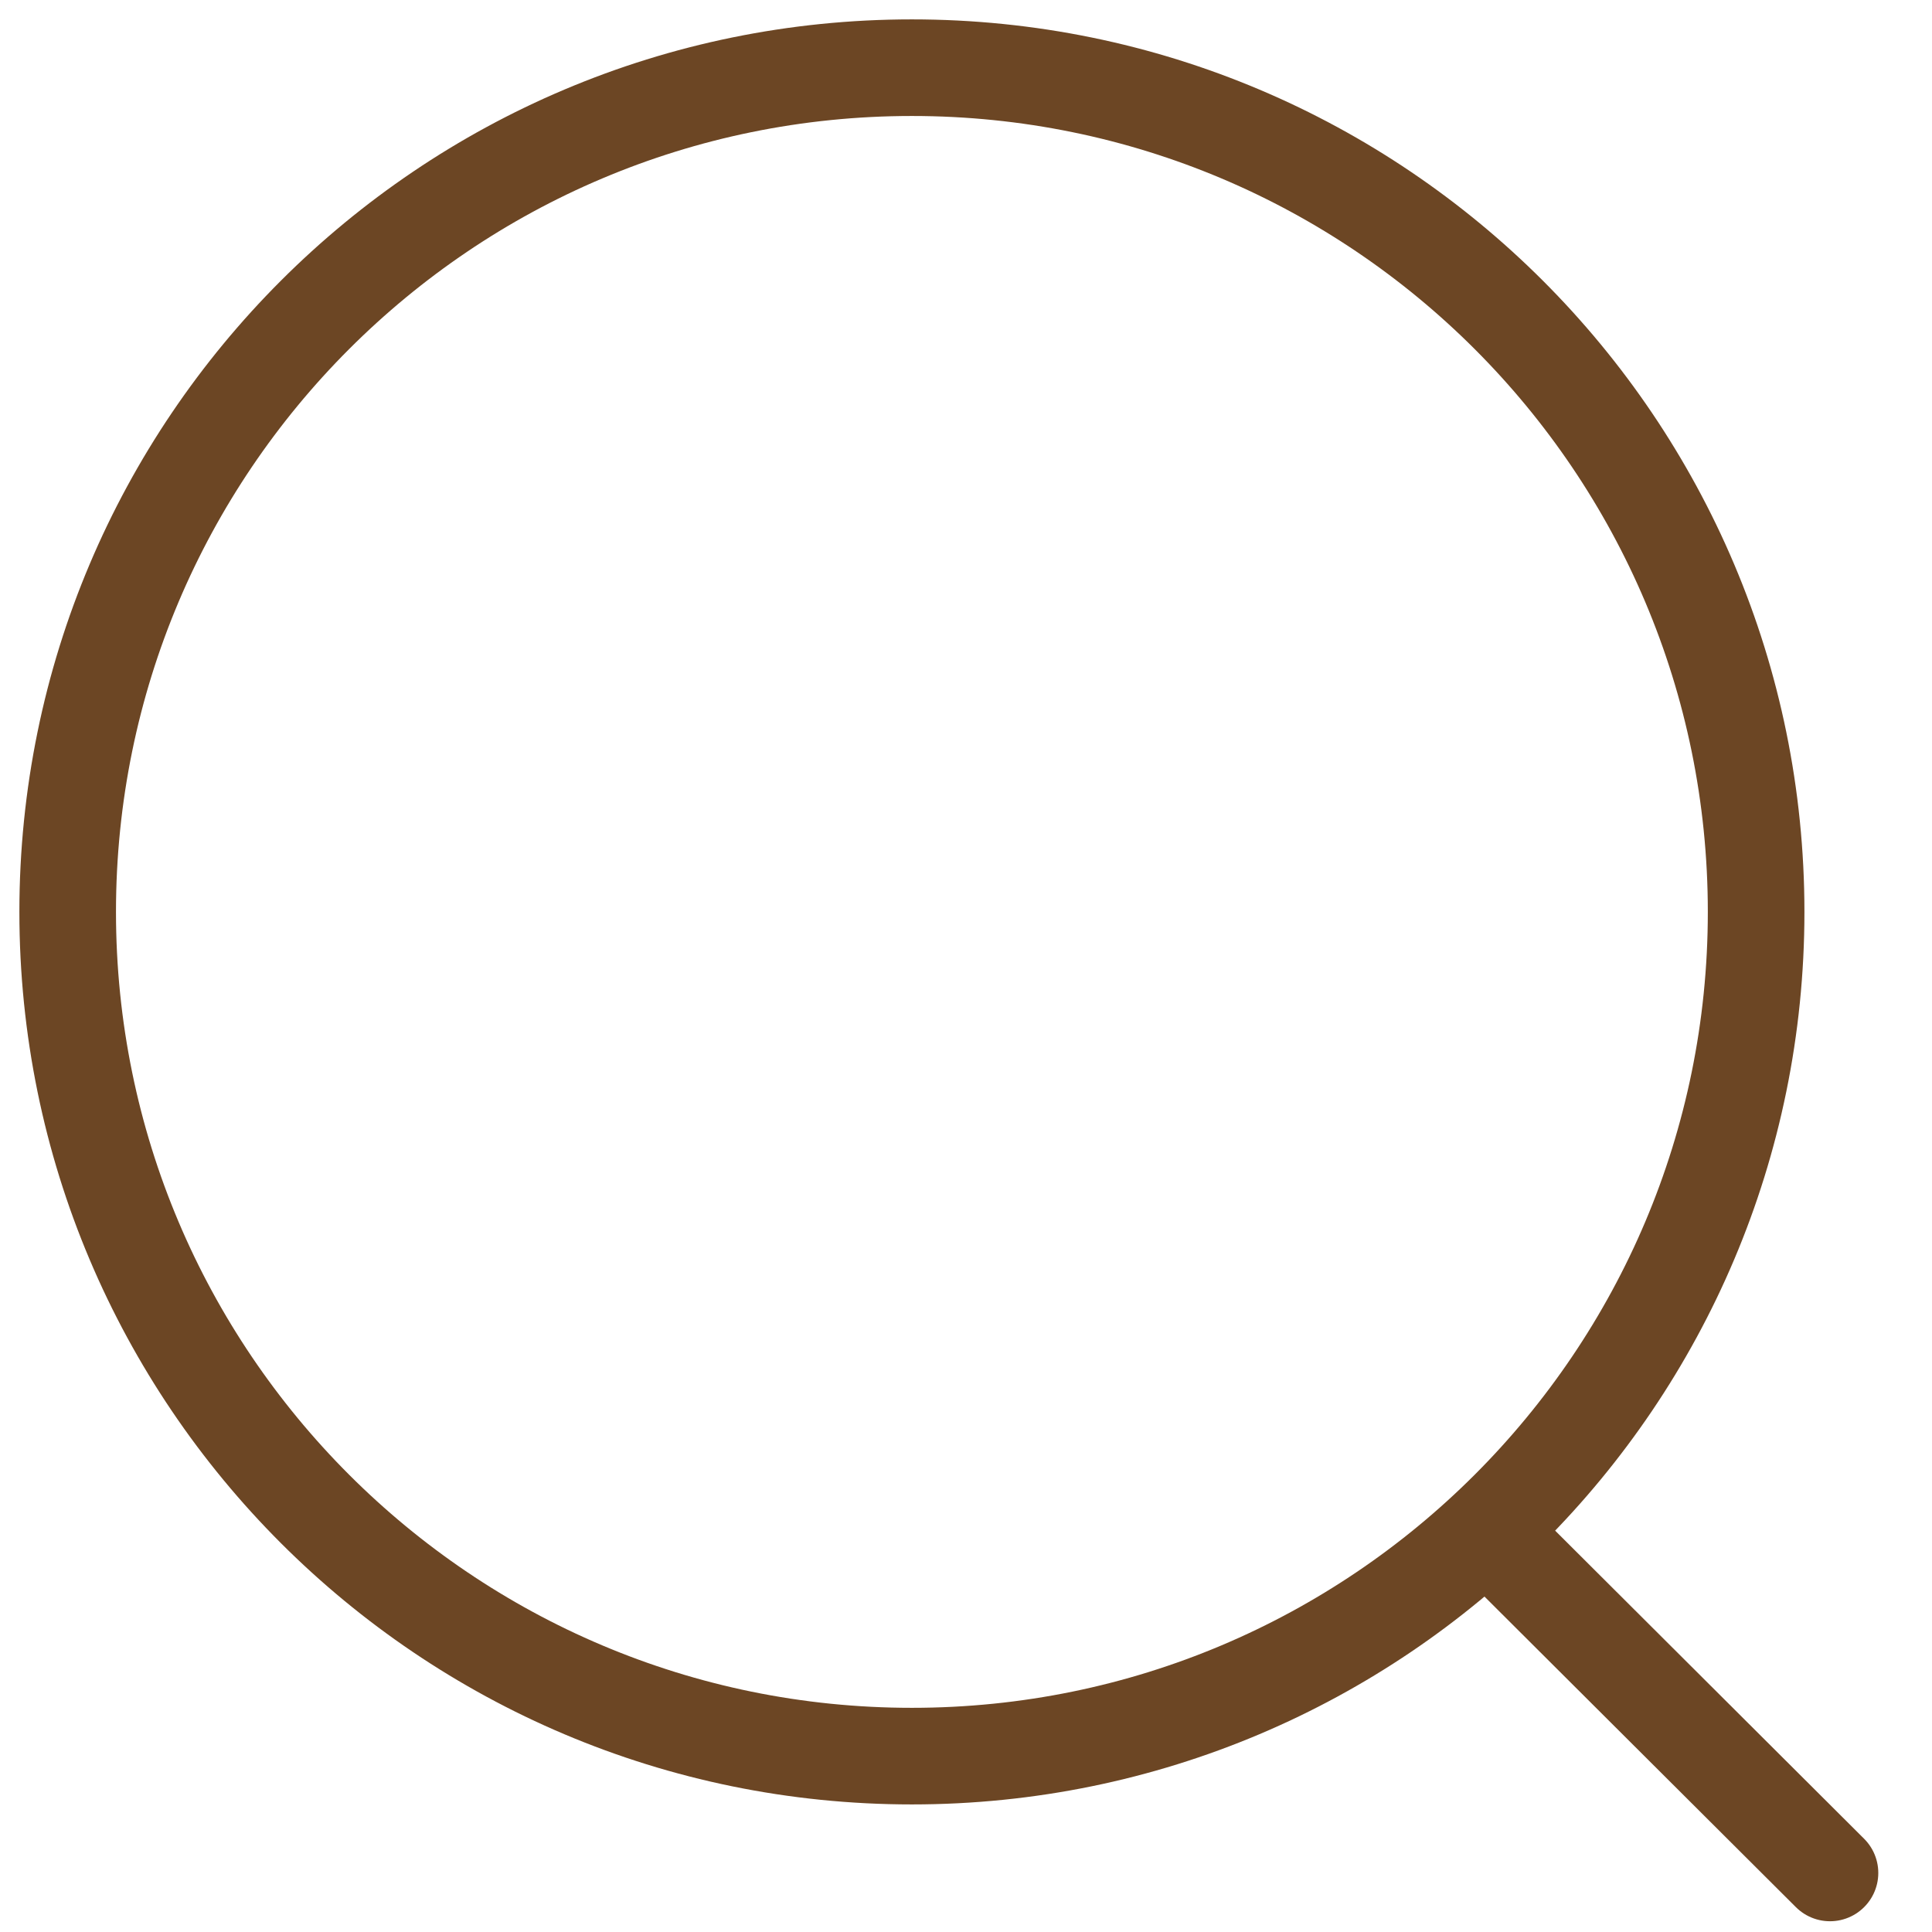
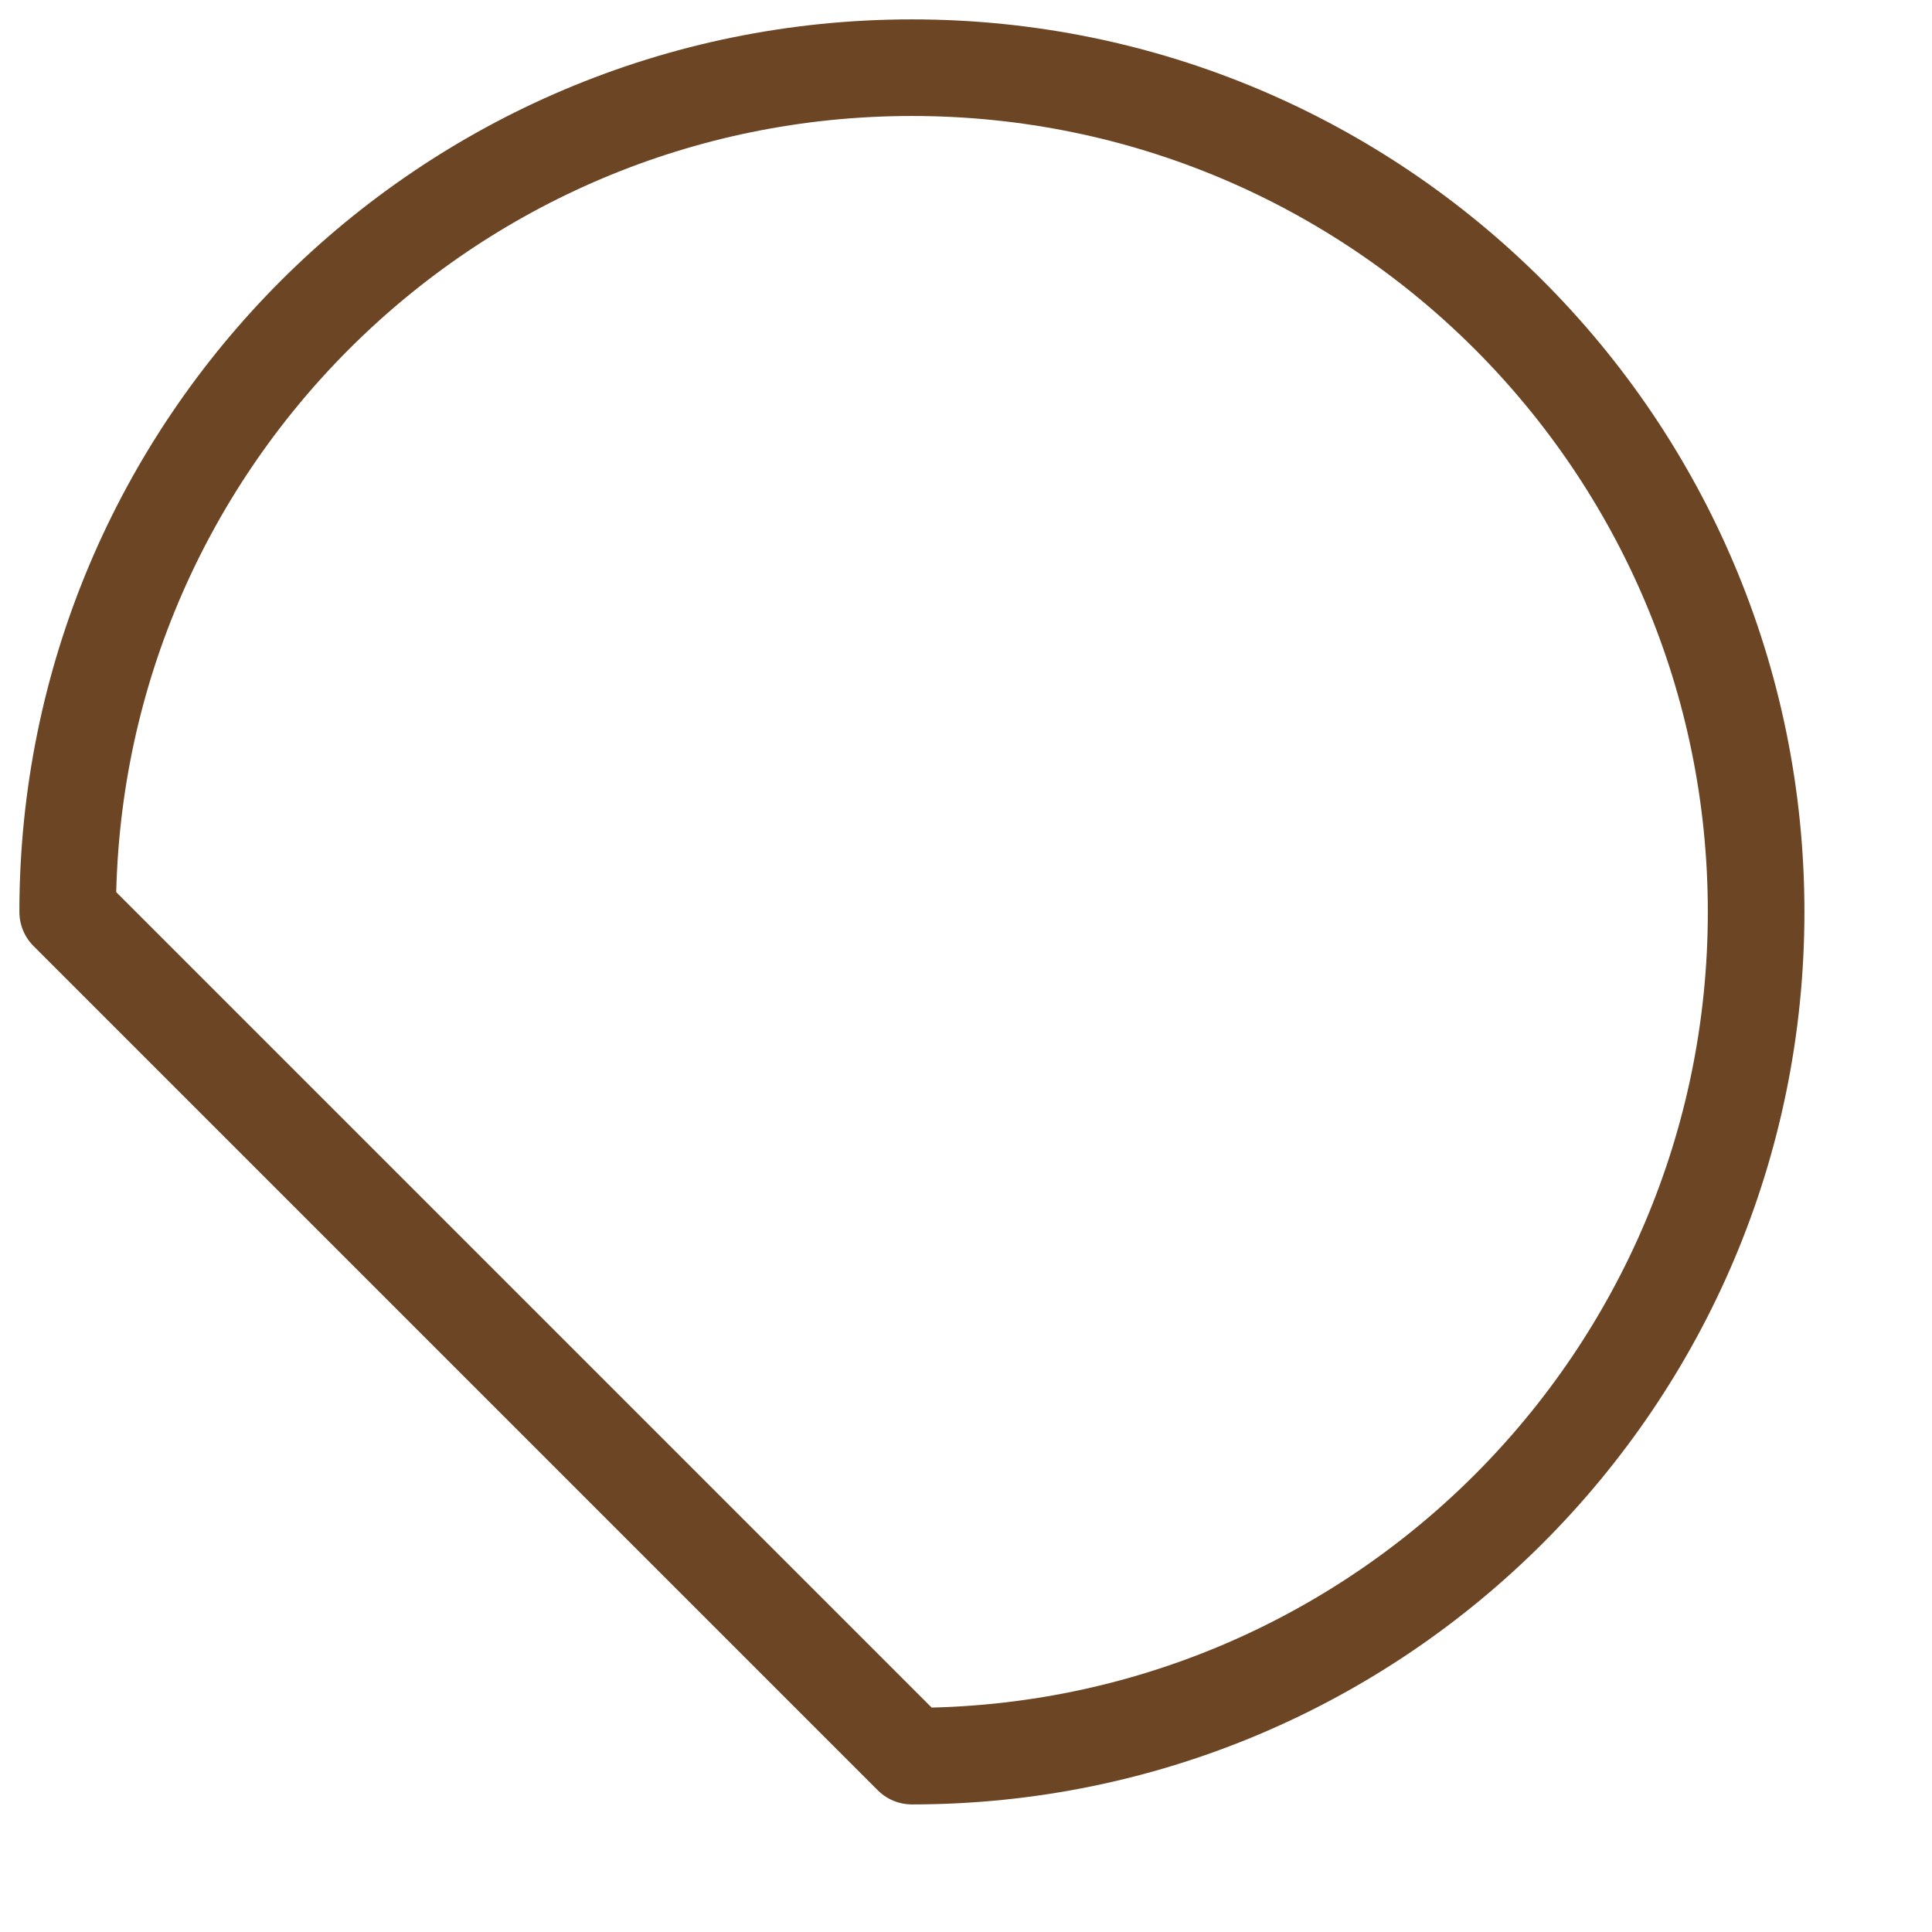
<svg xmlns="http://www.w3.org/2000/svg" width="30" height="30" viewBox="0 0 30 30" fill="none">
-   <path d="M14.16 27.269C21.4 27.269 27.269 21.4 27.269 14.16C27.269 6.92 21.4 1.051 14.16 1.051C6.92 1.051 1.051 6.92 1.051 14.16C1.051 21.4 6.92 27.269 14.16 27.269Z" stroke="#6C4624" stroke-width="1.5" stroke-linecap="round" stroke-linejoin="round" />
-   <path d="M23.276 23.957L28.416 29.083" stroke="#6C4624" stroke-width="1.5" stroke-linecap="round" stroke-linejoin="round" />
+   <path d="M14.16 27.269C21.4 27.269 27.269 21.4 27.269 14.16C27.269 6.92 21.4 1.051 14.16 1.051C6.92 1.051 1.051 6.92 1.051 14.16Z" stroke="#6C4624" stroke-width="1.5" stroke-linecap="round" stroke-linejoin="round" />
</svg>